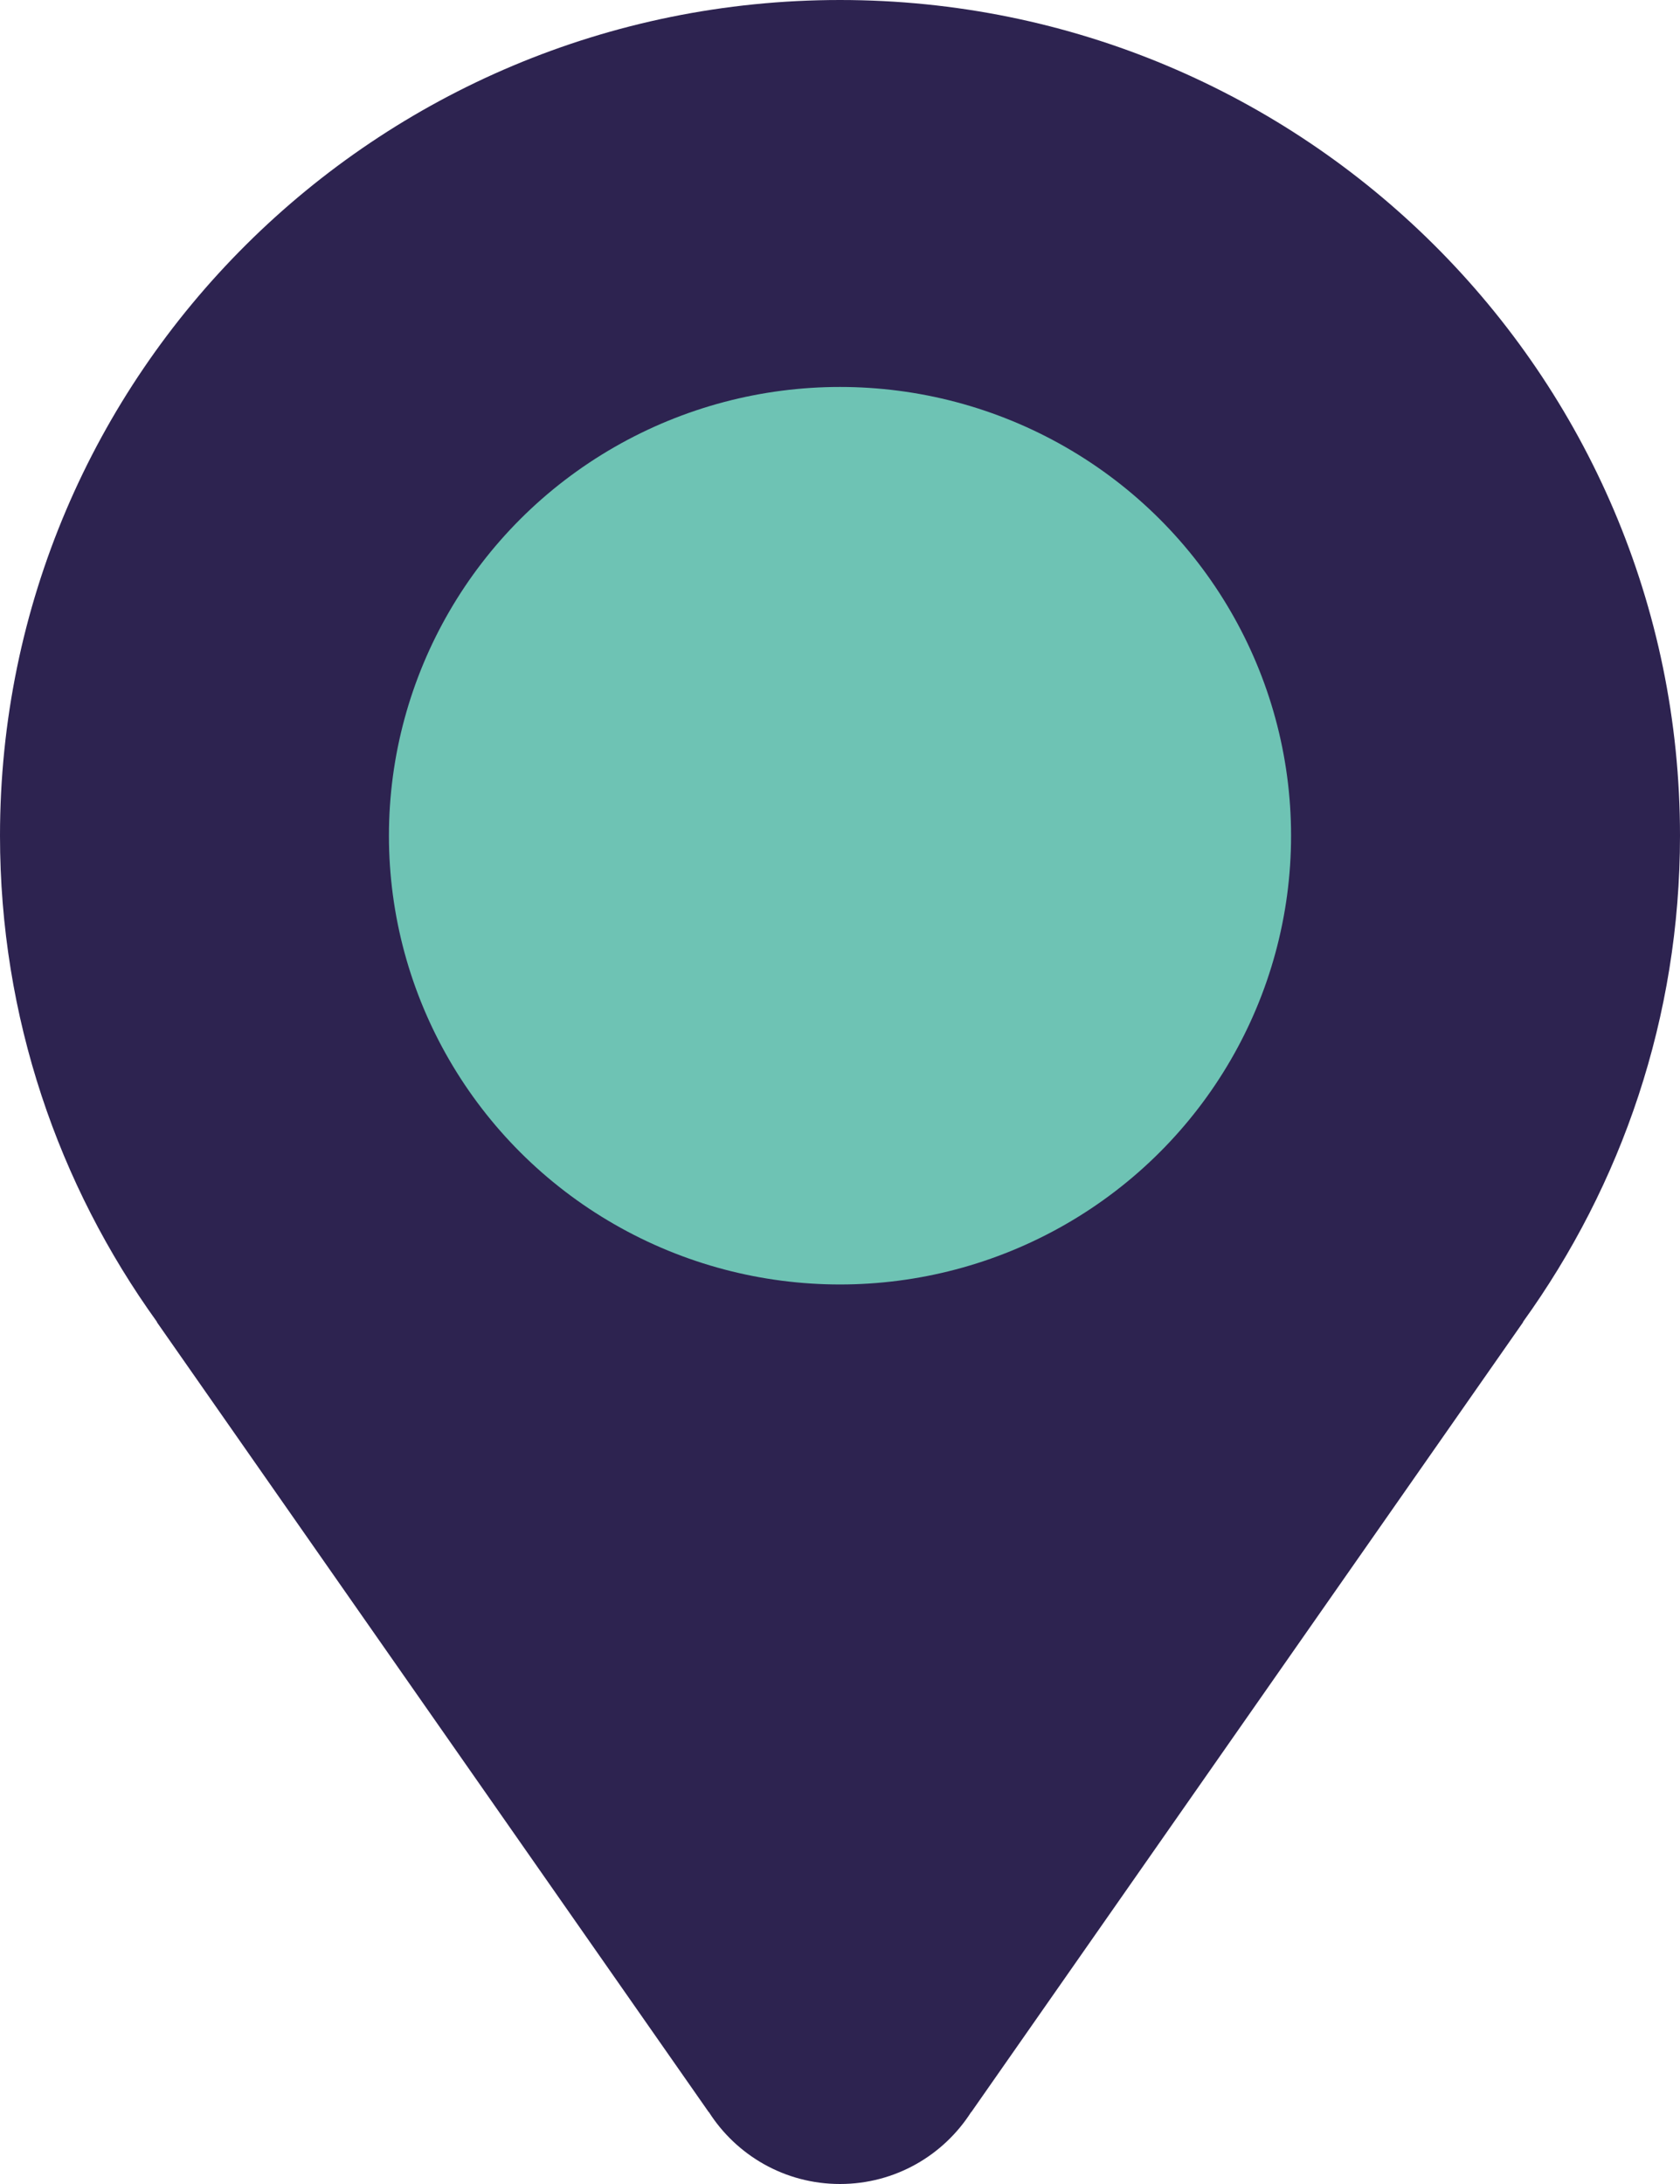
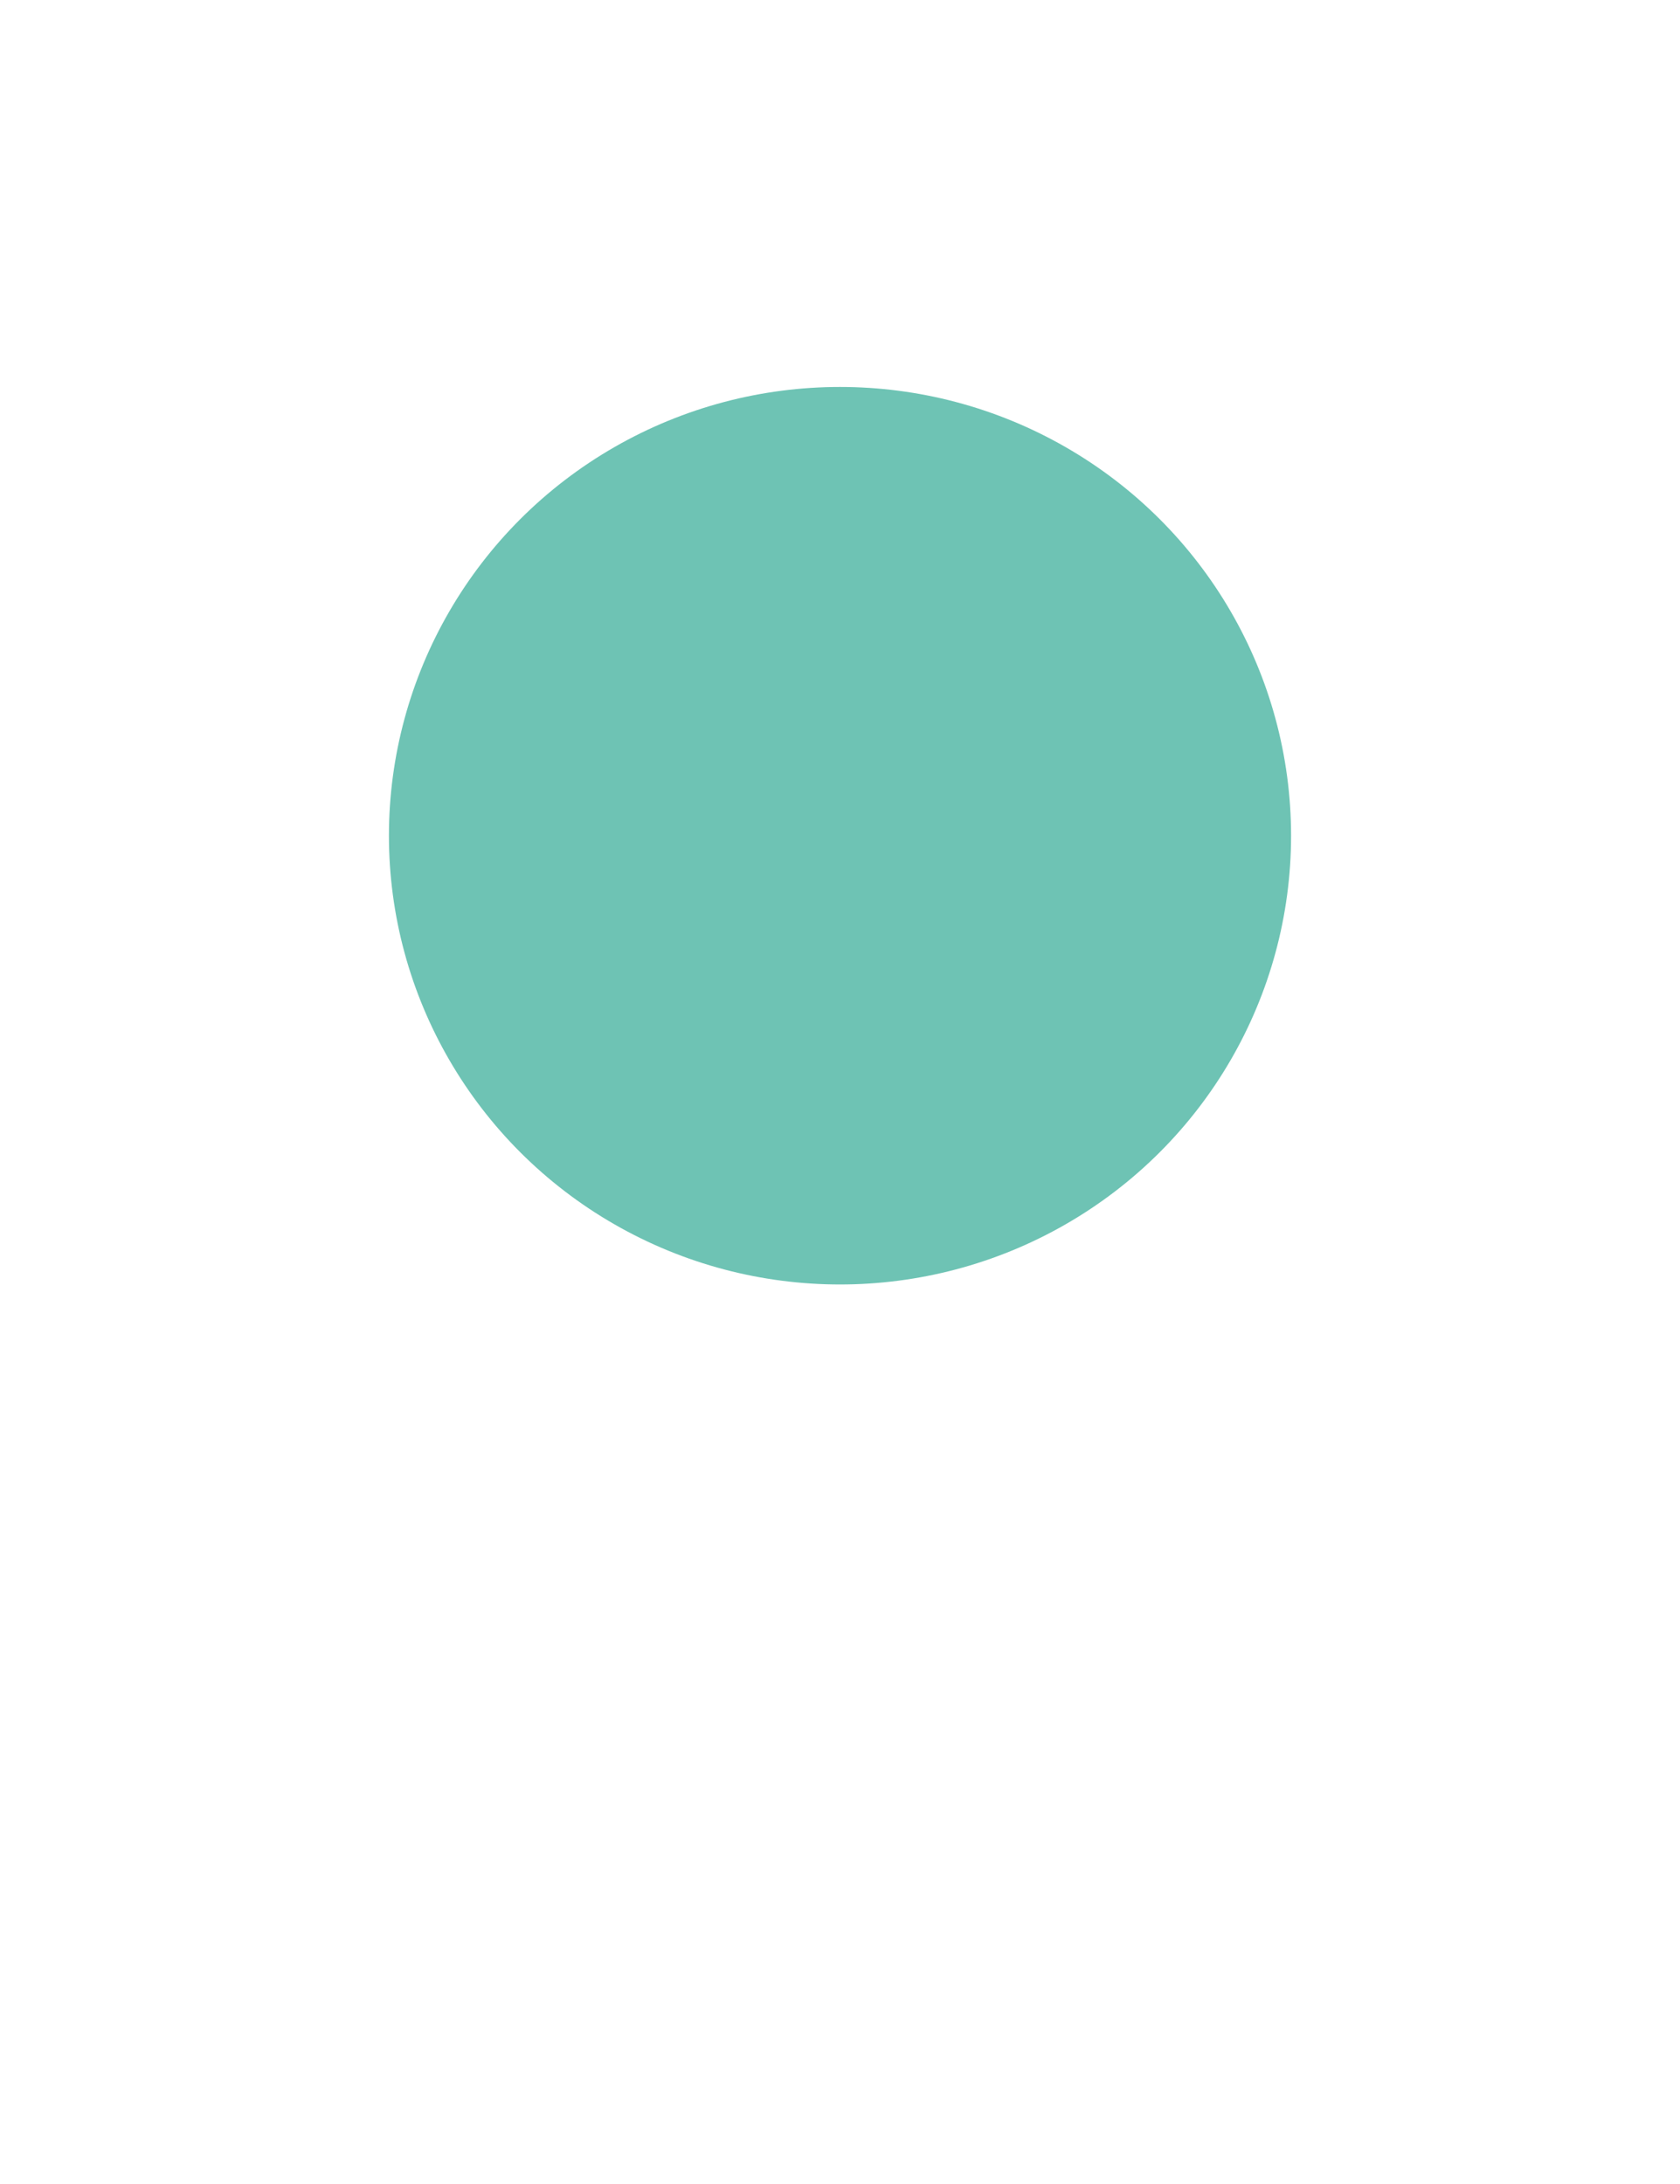
<svg xmlns="http://www.w3.org/2000/svg" version="1.1" id="Ebene_1" x="0px" y="0px" viewBox="0 0 100 130" style="enable-background:new 0 0 100 130;" xml:space="preserve">
  <style type="text/css">
	.st0{fill:#2D2350;}
	.st1{fill:#6EC3B4;}
</style>
  <g>
-     <path class="st0" d="M90.648,78.695l0.019-0.003l-32.849,47.025l-0.009-0.003   C56.17,128.287,53.289,130,50,130s-6.17-1.713-7.809-4.287l-0.009,0.003L9.333,78.692   l0.019,0.003C3.473,70.538,0,60.548,0,49.745C0,22.272,22.386,0,50,0s50,22.272,50,49.745   C100,60.548,96.527,70.538,90.648,78.695z" />
    <ellipse class="st1" cx="50" cy="49.745" rx="26.849" ry="26.712" />
  </g>
</svg>